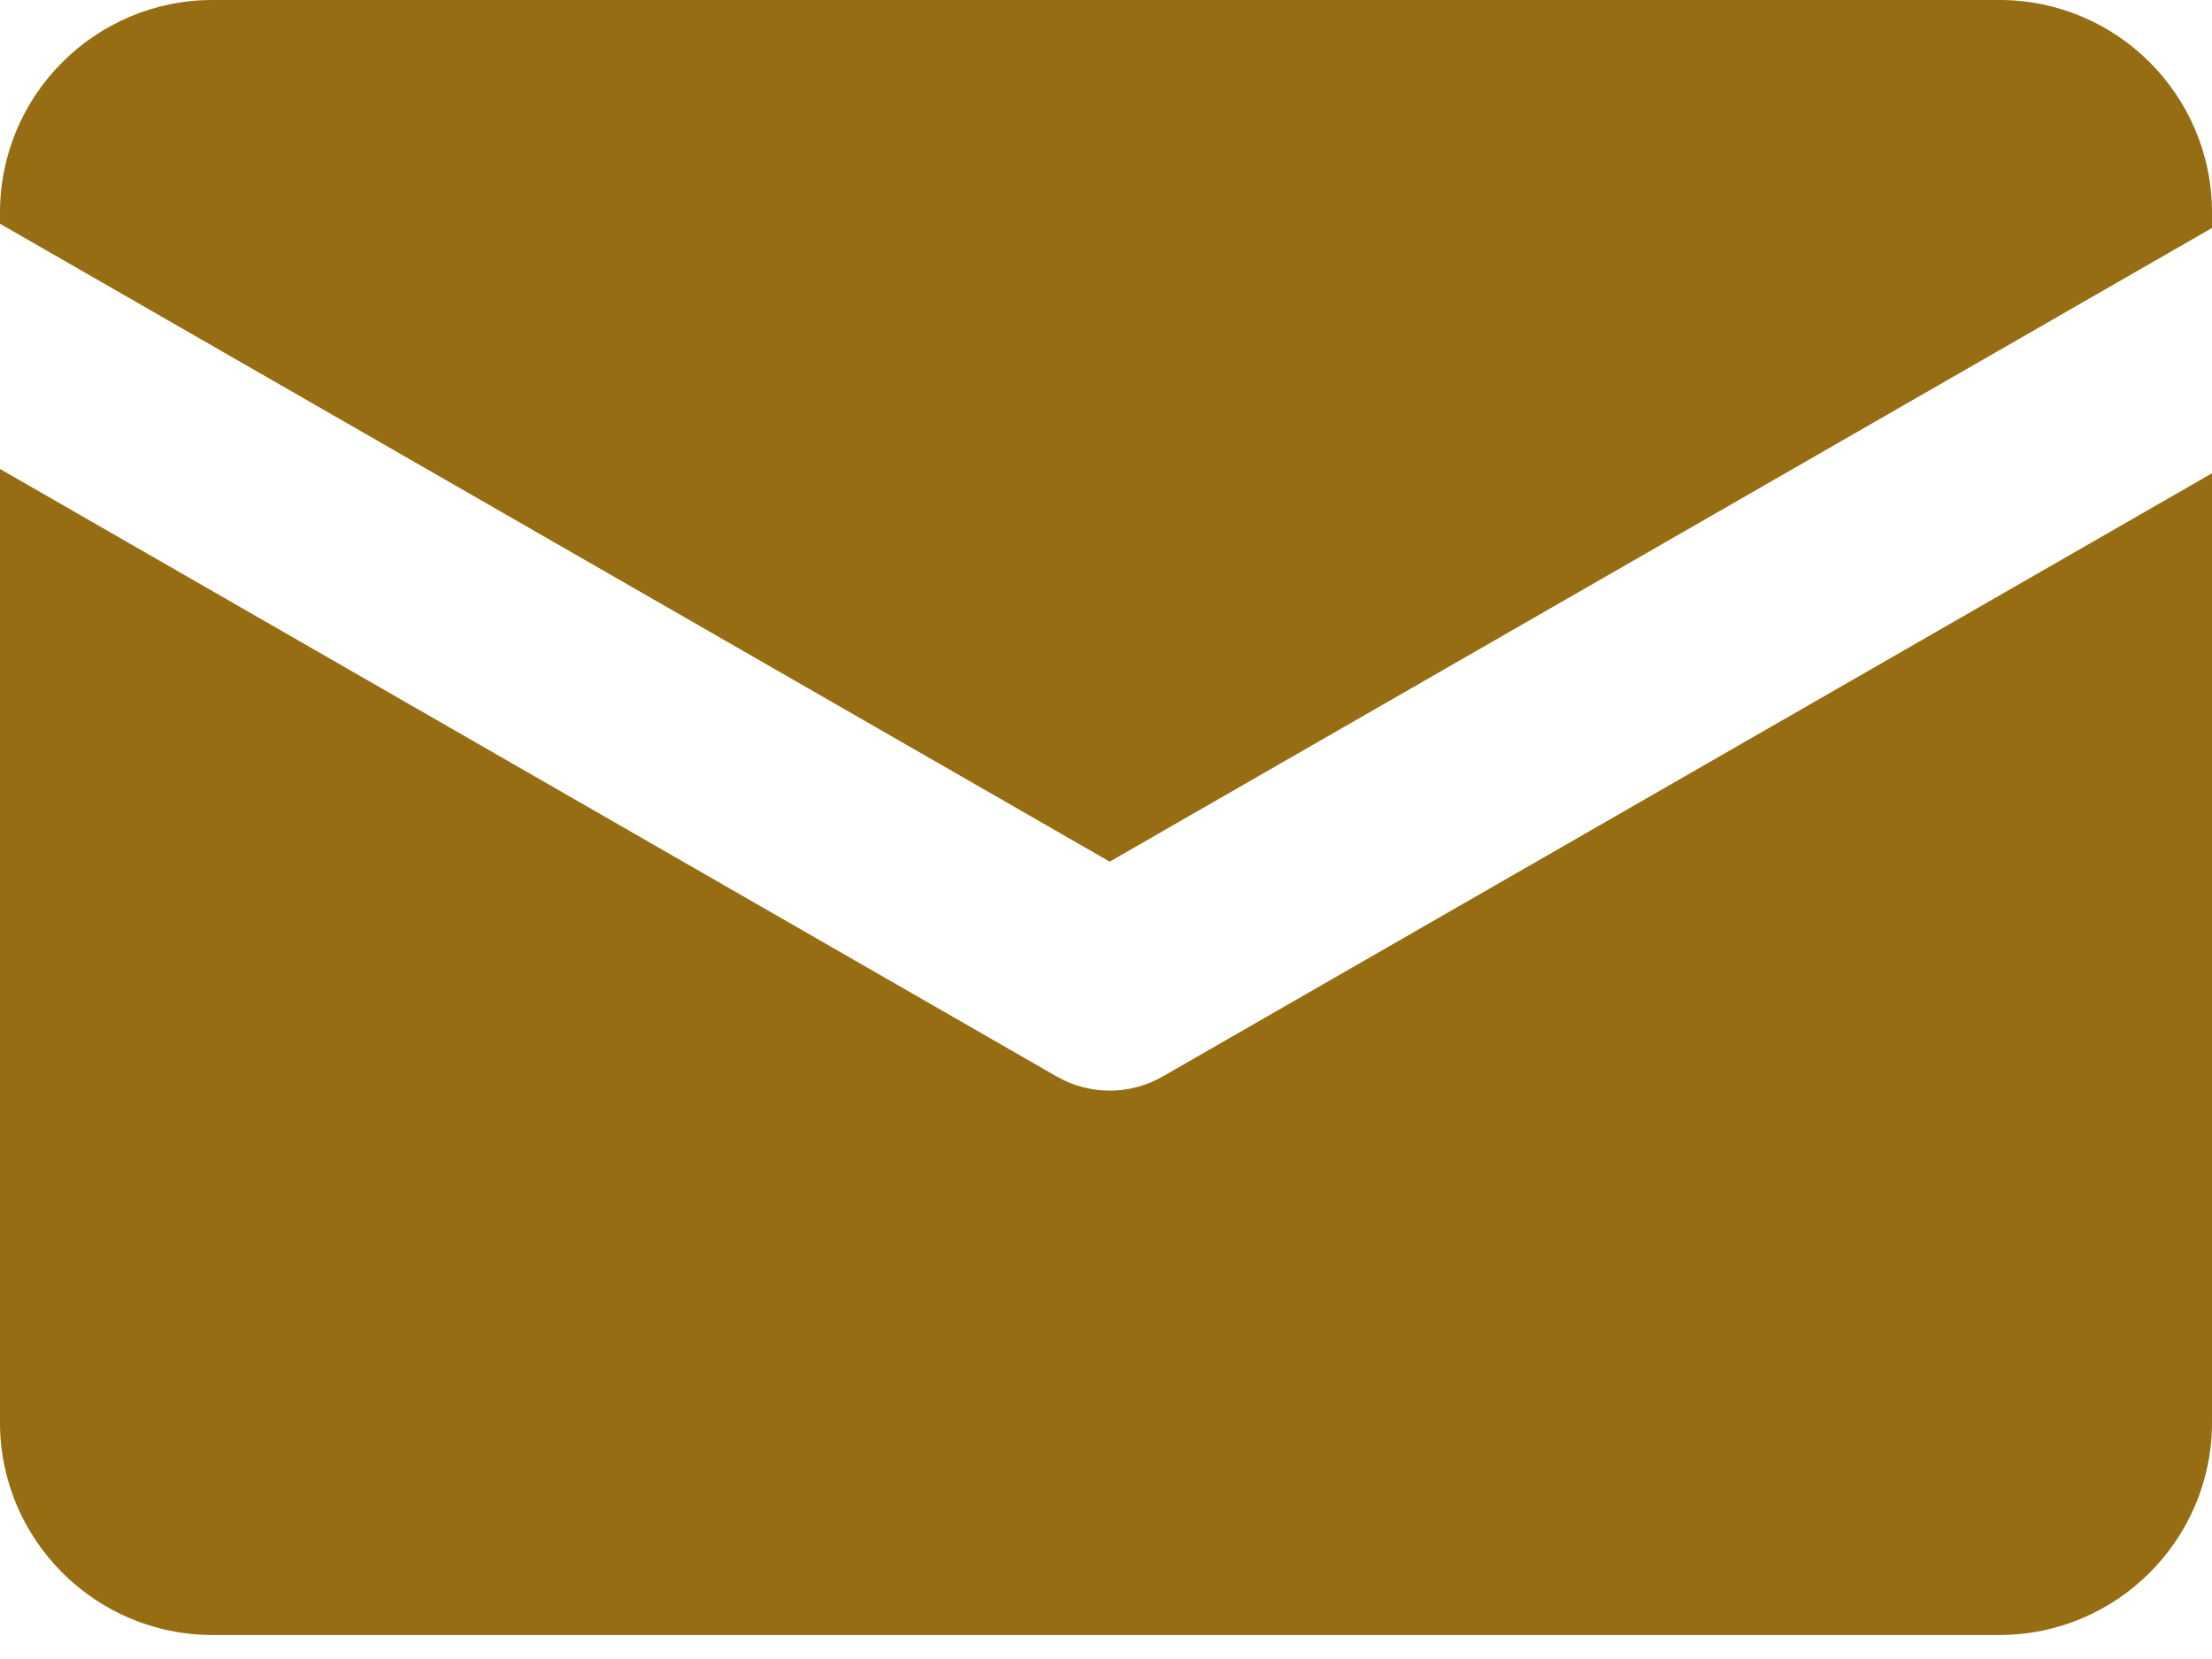
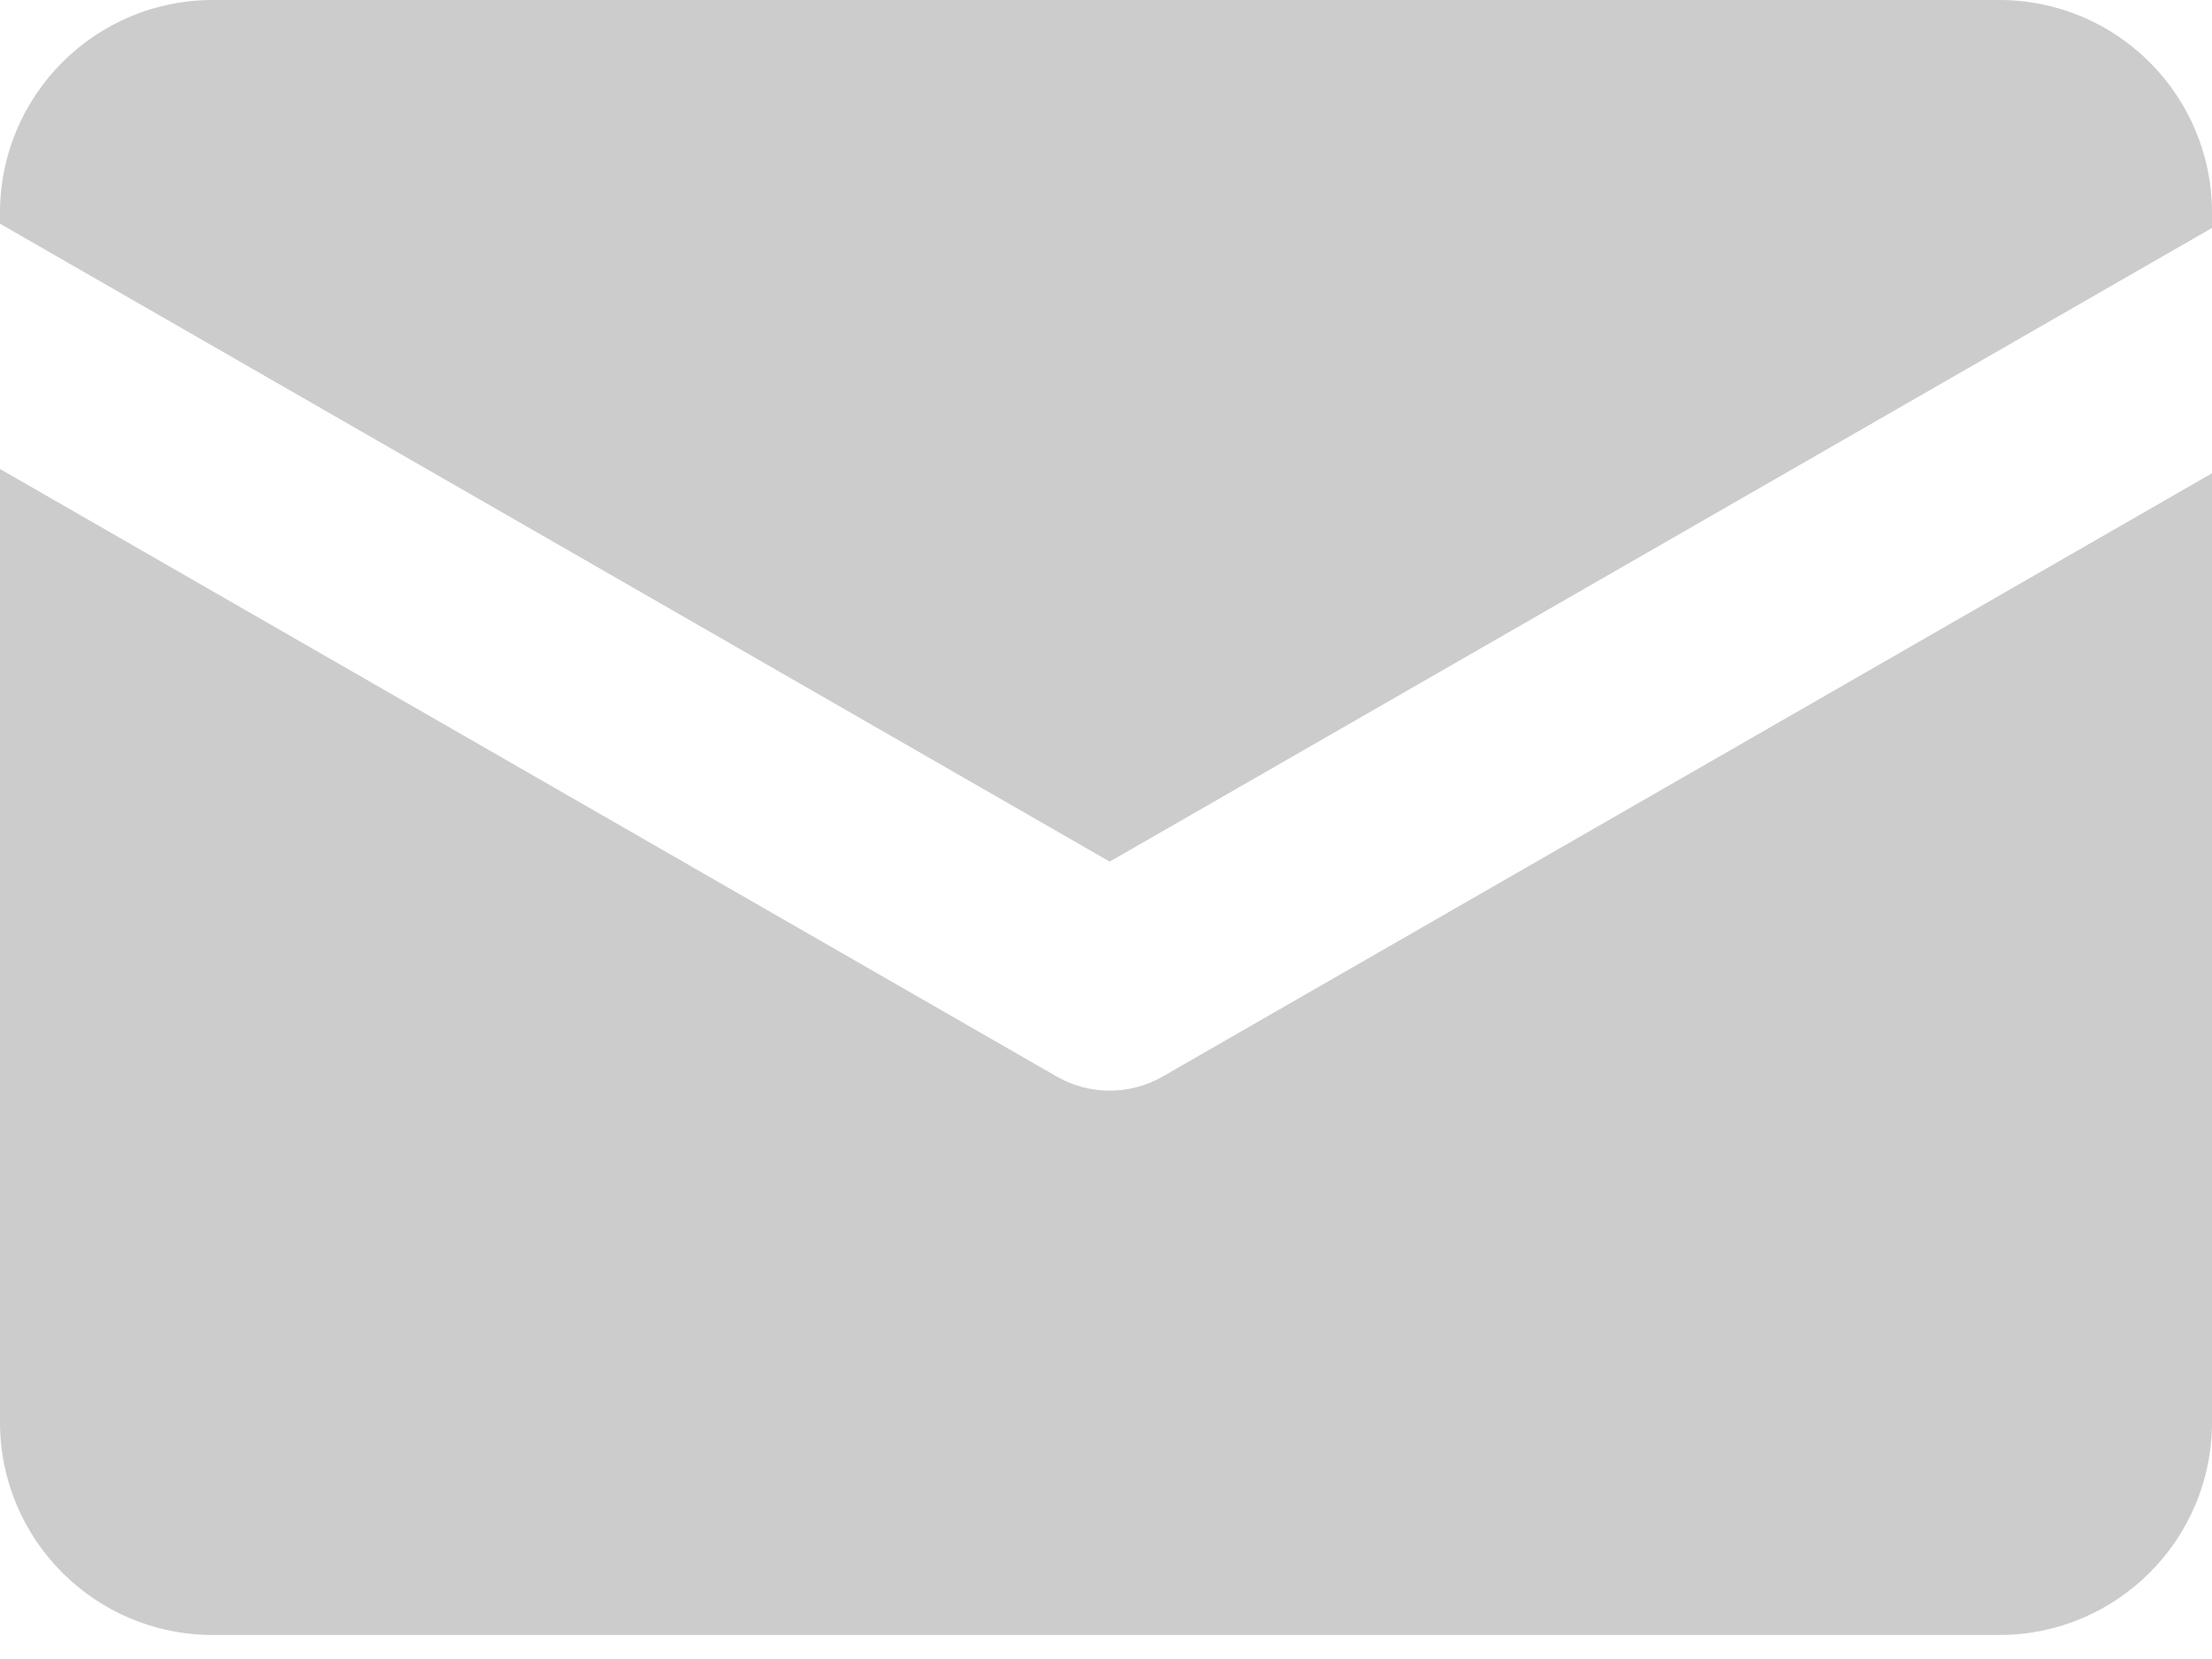
<svg xmlns="http://www.w3.org/2000/svg" width="52" height="39" viewBox="0 0 52 39" fill="none">
-   <path d="M24.841 25.307C25.612 25.75 26.562 25.75 27.333 25.307L52 11.126V33.435C52 36.196 49.761 38.435 47 38.435H5C2.239 38.435 0 36.196 0 33.435V11.025L24.841 25.307ZM47 0C49.761 2.57702e-07 52 2.239 52 5V5.359L26.087 20.255L0 5.259V5C0 2.239 2.239 4.83192e-08 5 0H47Z" fill="#BC8817" />
  <path d="M24.841 25.307C25.612 25.75 26.562 25.75 27.333 25.307L52 11.126V33.435C52 36.196 49.761 38.435 47 38.435H5C2.239 38.435 0 36.196 0 33.435V11.025L24.841 25.307ZM47 0C49.761 2.57702e-07 52 2.239 52 5V5.359L26.087 20.255L0 5.259V5C0 2.239 2.239 4.83192e-08 5 0H47Z" fill="black" fill-opacity="0.2" />
</svg>